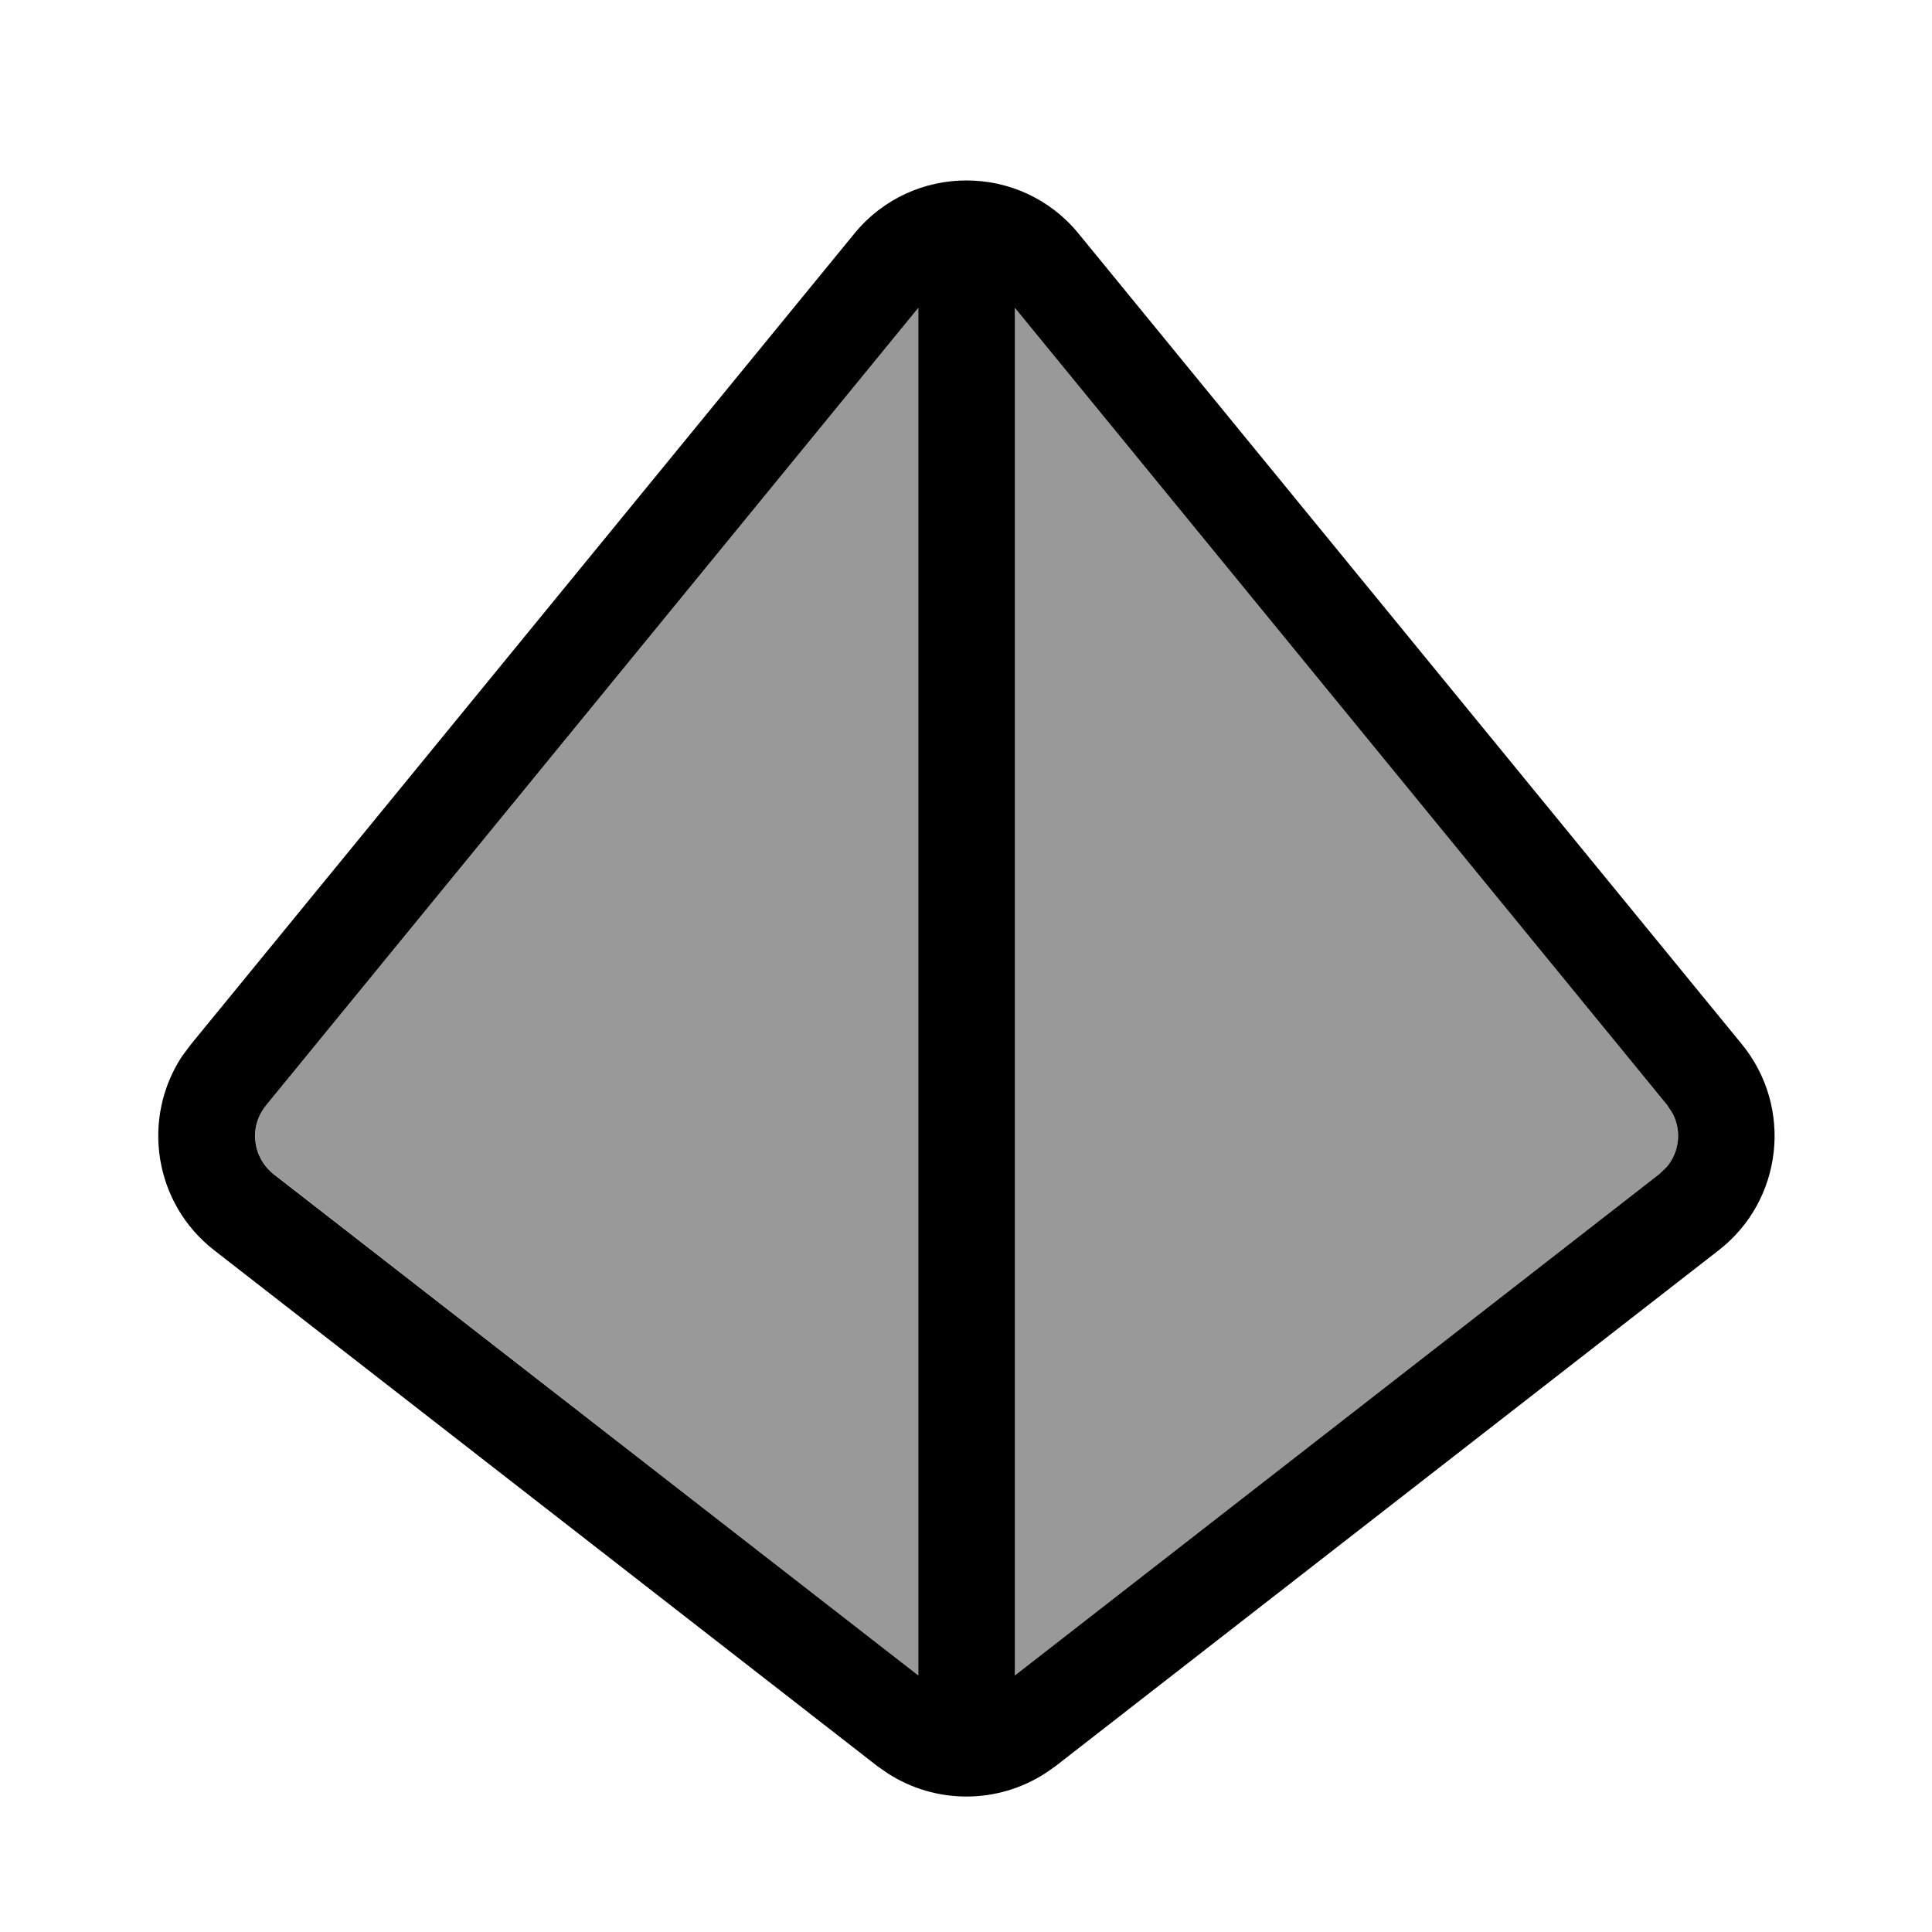
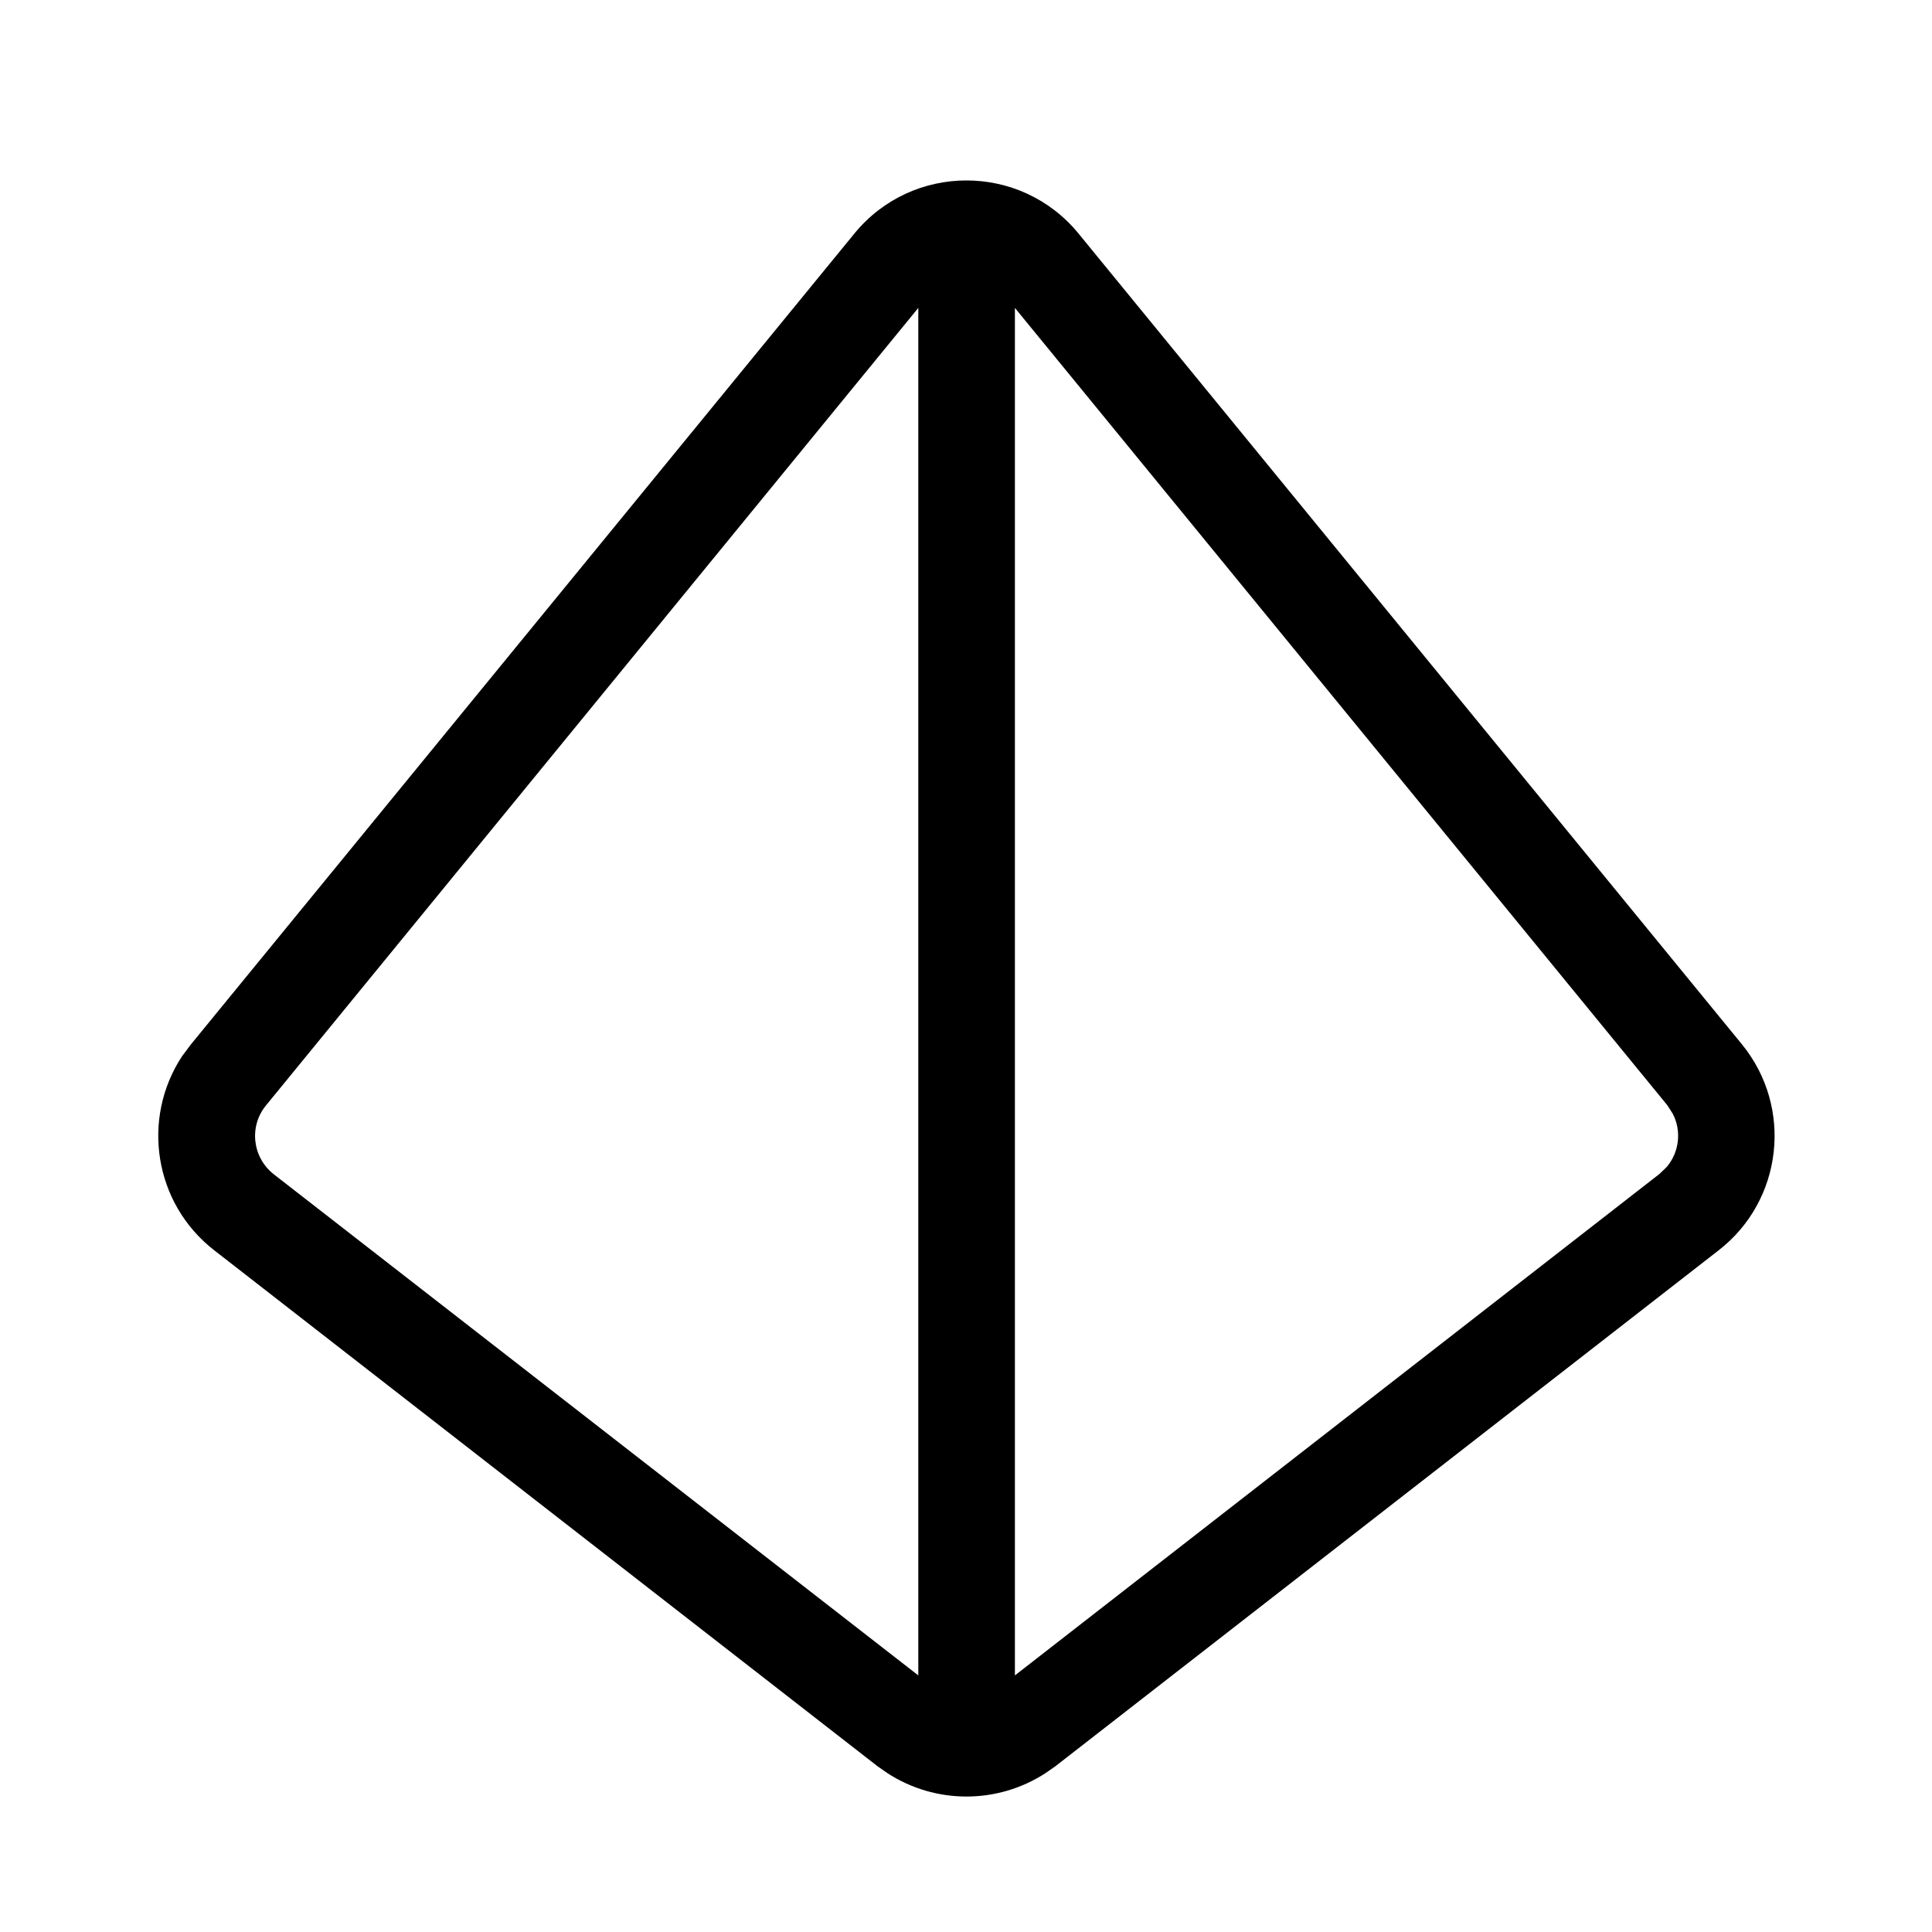
<svg xmlns="http://www.w3.org/2000/svg" viewBox="0 0 640 640">
-   <path opacity=".4" fill="currentColor" d="M88.1 366.2L304.2 102L304.2 555L90.7 388.9C83.6 383.4 82.5 373.1 88.1 366.1zM336.2 102L552.3 366.1L554.1 368.9C557.1 374.6 556.3 381.7 552.1 386.6L549.7 388.9L336.2 555L336.2 102.1z" />
  <path fill="currentColor" d="M283 77.4C302.2 53.9 338.1 53.9 357.3 77.4L577 345.9C594.1 366.8 590.6 397.7 569.3 414.2L349.6 585.1L346.3 587.4C330.4 597.7 309.9 597.7 294 587.4L290.7 585.1L71 414.2C51 398.7 46.7 370.6 60.3 349.9L63.3 345.9L283 77.4zM88.1 366.2C82.4 373.2 83.6 383.4 90.7 389L304.2 555L304.2 102L88.1 366.2zM336.2 555L549.7 388.9L552.1 386.6C556.3 381.7 557.1 374.6 554.1 368.9L552.3 366.1L336.2 102L336.2 554.9z" />
</svg>